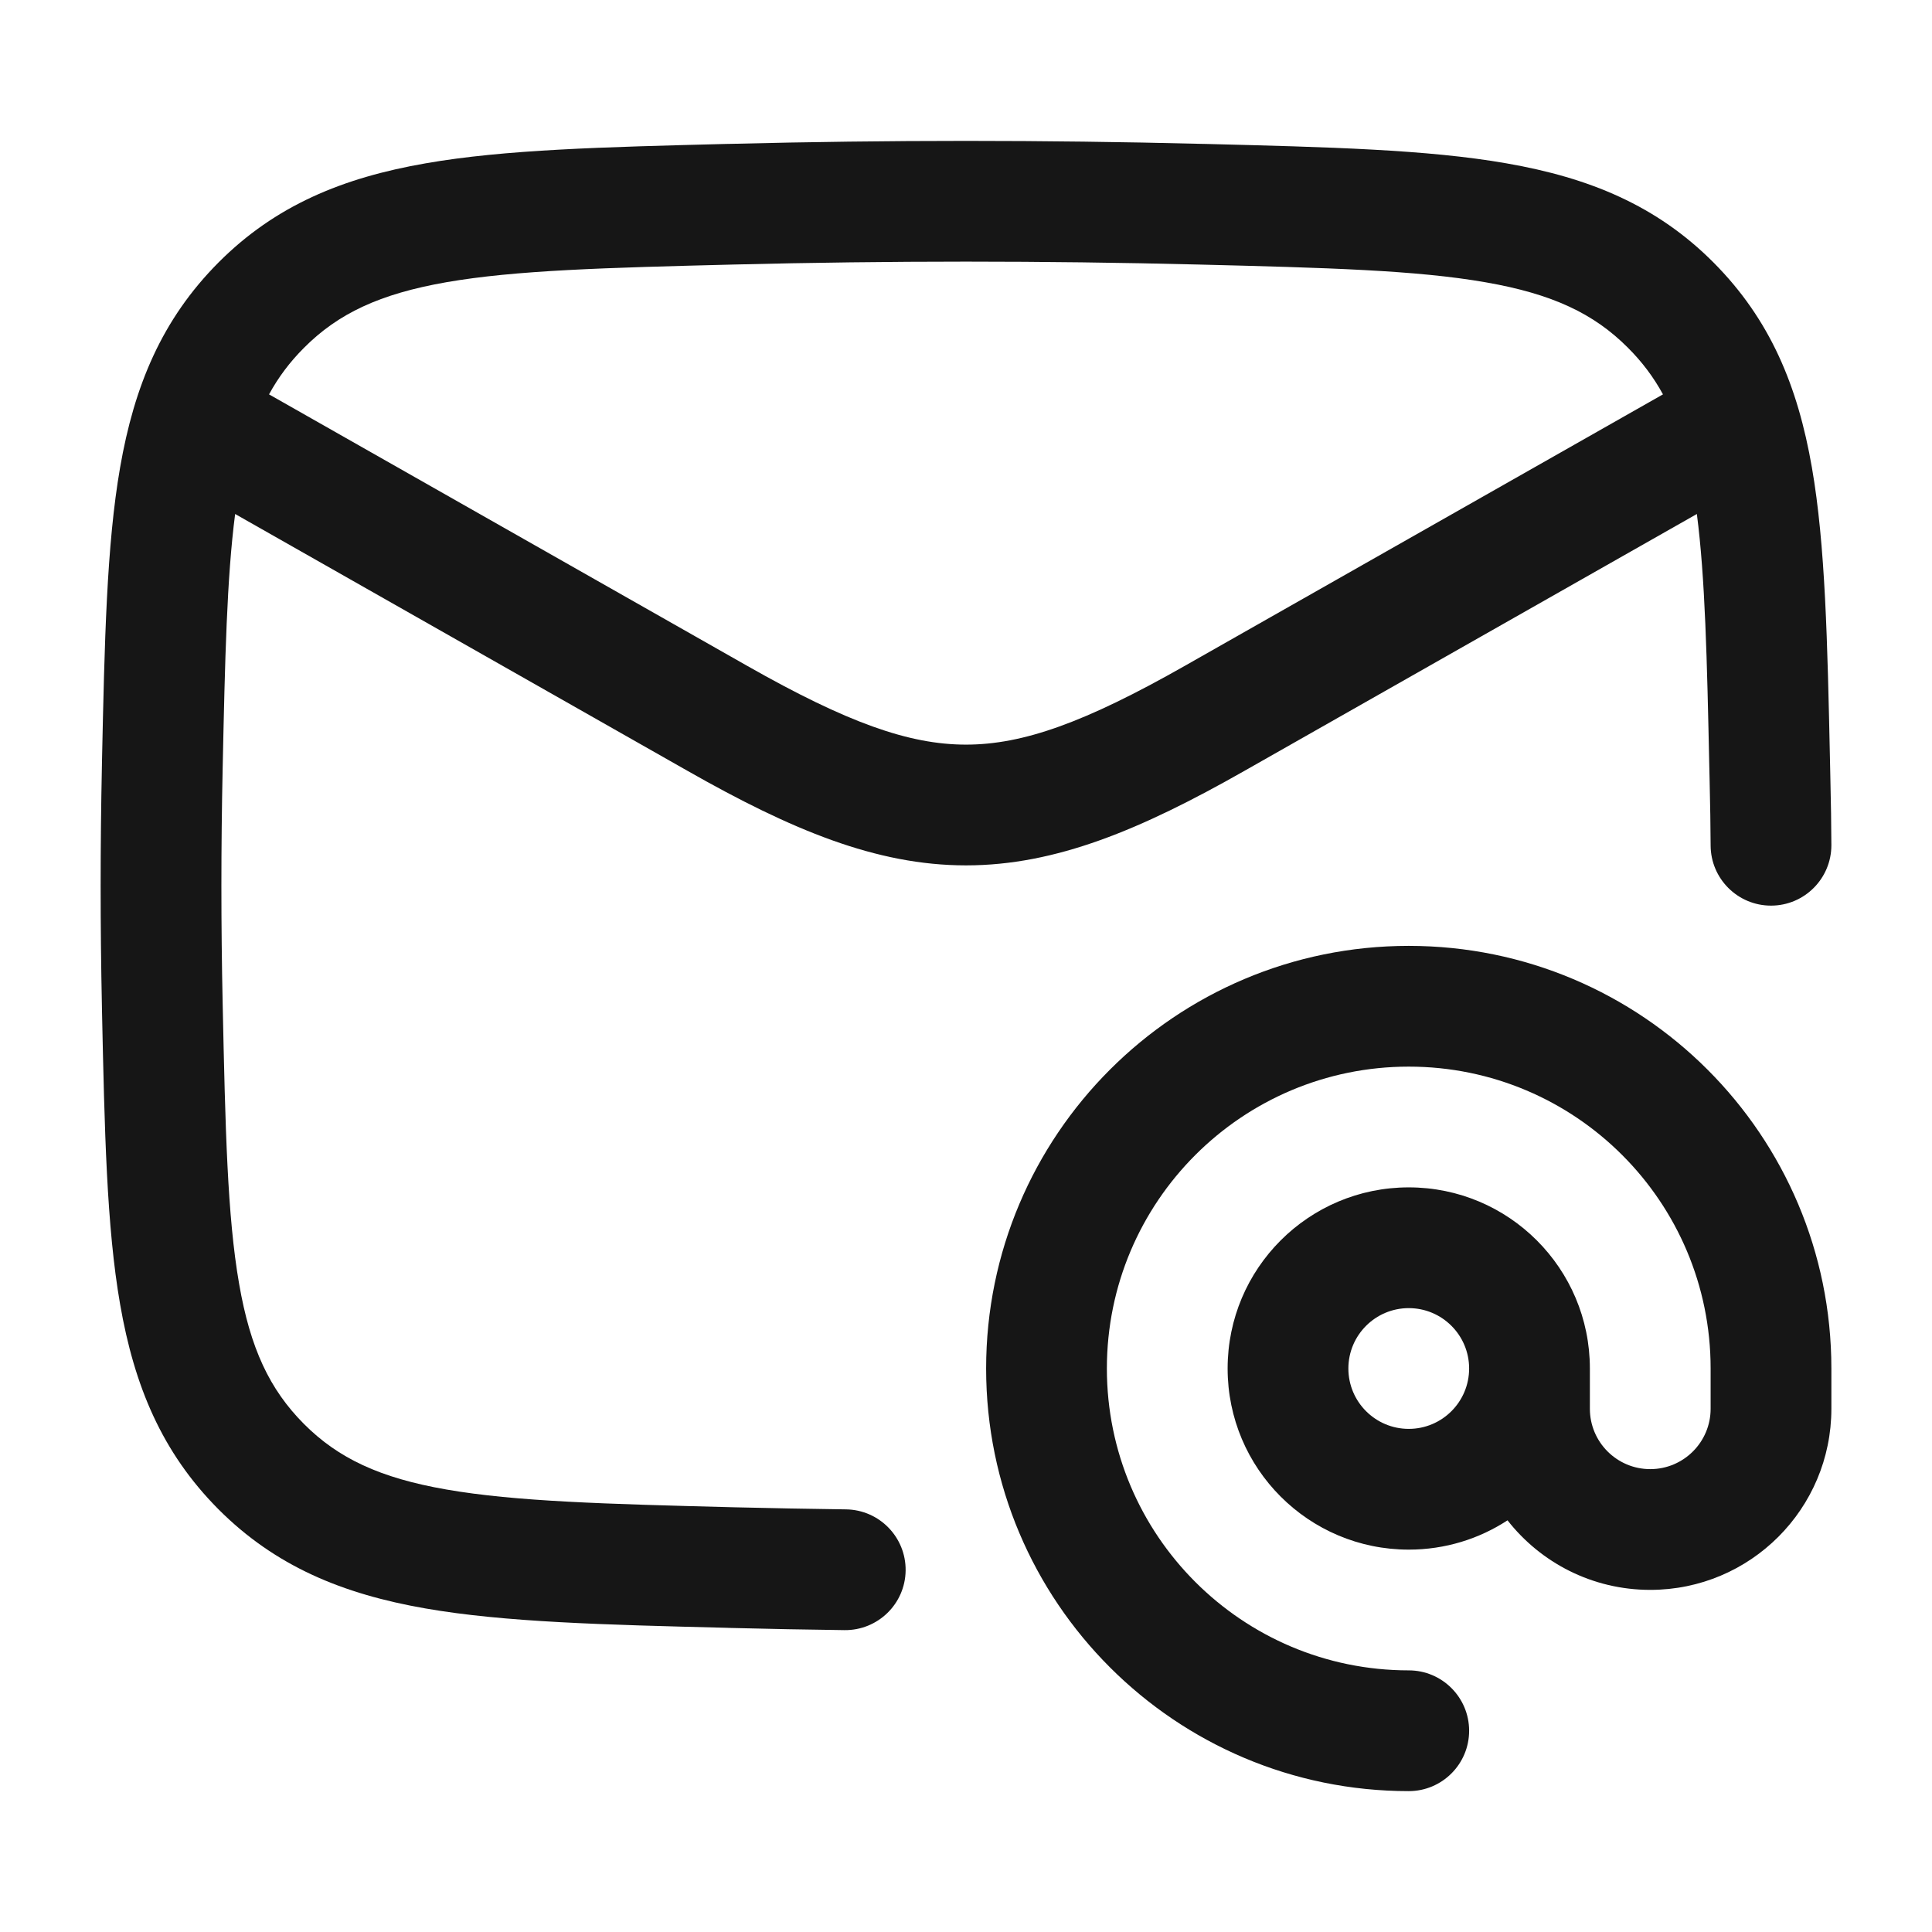
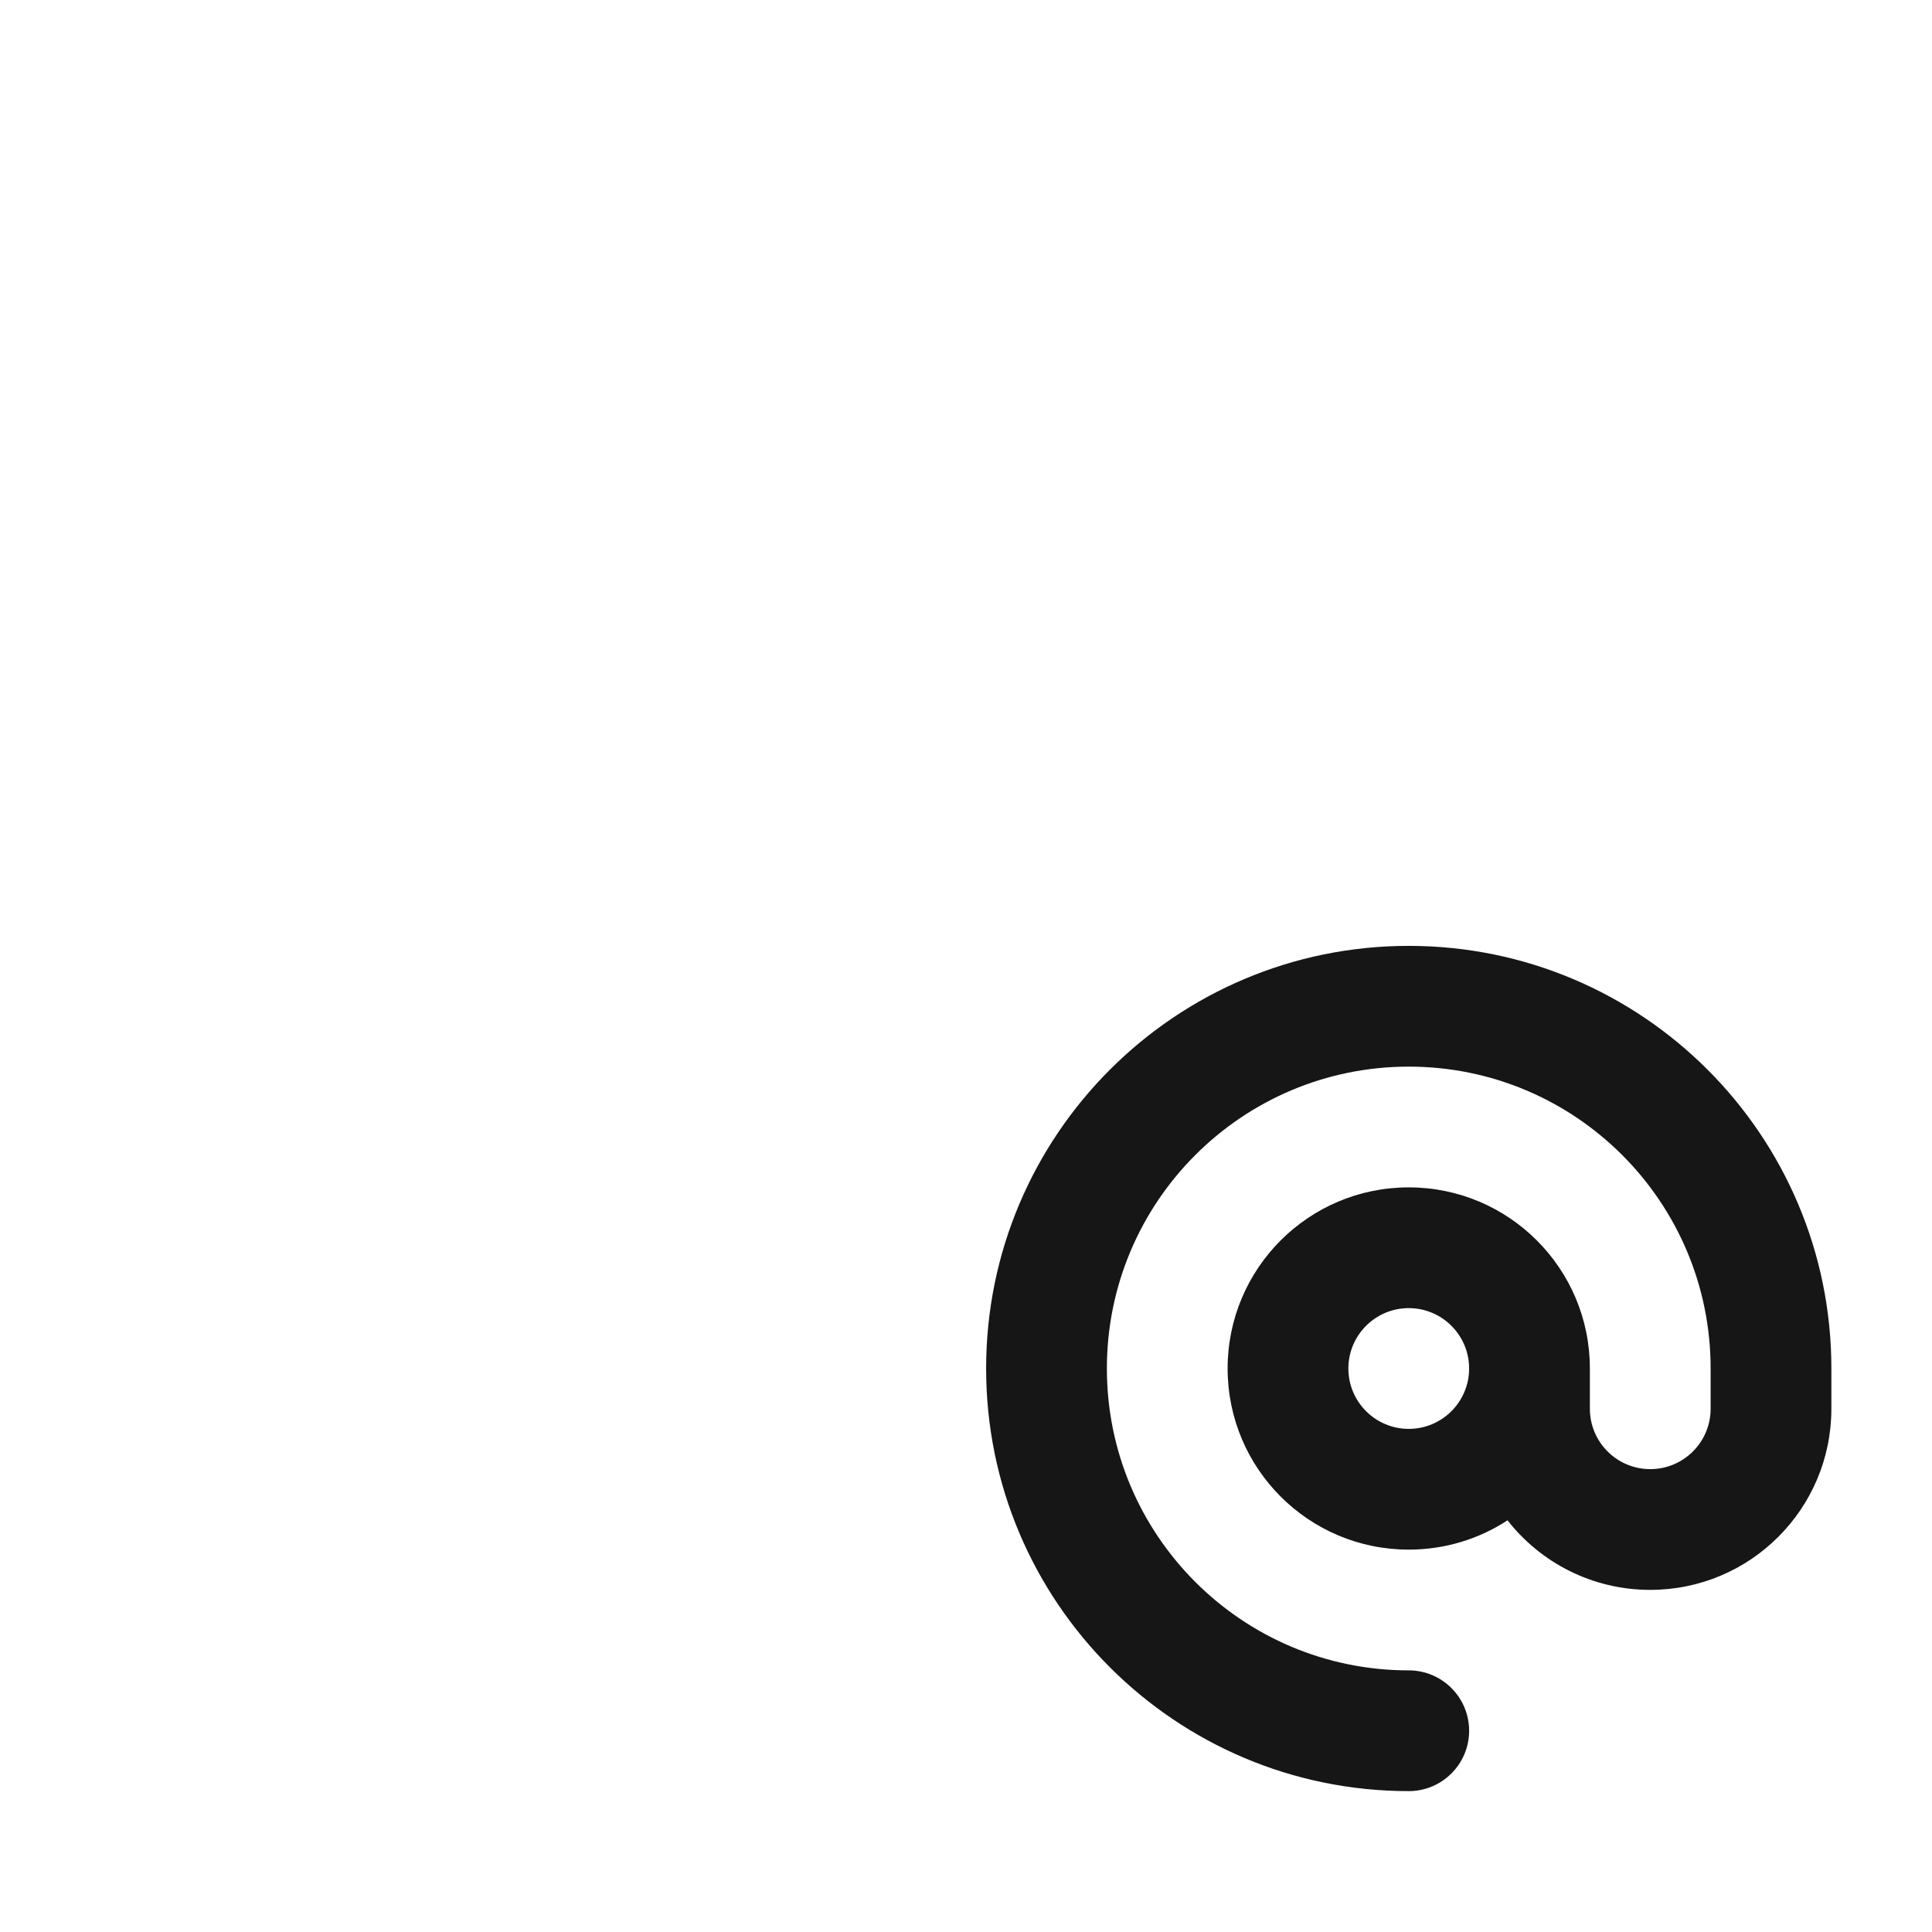
<svg xmlns="http://www.w3.org/2000/svg" width="24" height="24" viewBox="0 0 24 24" fill="none">
-   <path fill-rule="evenodd" clip-rule="evenodd" d="M2.766 9.544C2.795 8.179 2.818 7.178 2.921 6.385L8.543 9.577C9.828 10.307 10.884 10.75 12 10.75C13.116 10.75 14.171 10.307 15.457 9.577L21.079 6.385C21.182 7.178 21.205 8.179 21.234 9.544L21.237 9.671C21.245 10.042 21.249 10.236 21.25 10.502C21.251 10.916 21.588 11.251 22.002 11.25C22.416 11.249 22.751 10.912 22.75 10.498C22.749 10.217 22.745 10.009 22.737 9.641L22.733 9.454C22.701 7.97 22.676 6.772 22.508 5.807C22.332 4.794 21.99 3.969 21.287 3.262C20.58 2.552 19.743 2.208 18.713 2.029C17.73 1.857 16.503 1.827 14.978 1.788L14.92 1.787C12.967 1.738 11.033 1.738 9.08 1.787L9.022 1.788C7.497 1.827 6.27 1.857 5.287 2.029C4.257 2.208 3.42 2.552 2.713 3.262C2.01 3.969 1.668 4.794 1.492 5.807C1.324 6.772 1.299 7.97 1.267 9.454L1.266 9.512C1.245 10.509 1.245 11.5 1.266 12.497L1.267 12.556C1.299 14.04 1.324 15.238 1.492 16.202C1.668 17.216 2.01 18.041 2.713 18.748C3.42 19.457 4.257 19.802 5.287 19.981C6.27 20.152 7.497 20.183 9.022 20.221L9.08 20.223C9.551 20.235 10.021 20.244 10.49 20.25C10.904 20.255 11.245 19.924 11.25 19.51C11.255 19.096 10.924 18.756 10.51 18.75C10.046 18.744 9.583 18.735 9.118 18.724C7.521 18.683 6.405 18.653 5.544 18.503C4.717 18.359 4.201 18.115 3.776 17.689C3.349 17.26 3.109 16.75 2.97 15.946C2.824 15.106 2.799 14.022 2.766 12.465C2.745 11.49 2.745 10.52 2.766 9.544ZM14.882 3.286C12.954 3.238 11.046 3.238 9.118 3.286C7.521 3.326 6.405 3.356 5.544 3.506C4.717 3.651 4.201 3.894 3.776 4.321C3.602 4.495 3.46 4.683 3.342 4.899L9.283 8.272C10.523 8.976 11.292 9.25 12 9.25C12.708 9.25 13.477 8.976 14.717 8.272L20.658 4.899C20.54 4.683 20.398 4.495 20.224 4.321C19.799 3.894 19.283 3.651 18.456 3.507C17.595 3.356 16.479 3.326 14.882 3.286Z" fill="#161616" />
  <path fill-rule="evenodd" clip-rule="evenodd" d="M13.75 17C13.75 14.929 15.429 13.25 17.5 13.25C19.571 13.25 21.25 14.929 21.25 17V17.5C21.25 17.914 20.914 18.25 20.5 18.25C20.086 18.25 19.75 17.914 19.75 17.5V17C19.75 15.757 18.743 14.75 17.5 14.75C16.257 14.75 15.25 15.757 15.25 17C15.25 18.243 16.257 19.25 17.5 19.25C17.953 19.25 18.375 19.116 18.727 18.886C19.139 19.412 19.78 19.75 20.5 19.75C21.743 19.75 22.75 18.743 22.75 17.5V17C22.75 14.101 20.399 11.75 17.5 11.75C14.601 11.75 12.25 14.101 12.25 17C12.25 19.899 14.601 22.25 17.5 22.25C17.914 22.25 18.25 21.914 18.25 21.5C18.25 21.086 17.914 20.75 17.5 20.75C15.429 20.75 13.75 19.071 13.75 17ZM17.5 16.25C17.914 16.25 18.25 16.586 18.25 17C18.25 17.414 17.914 17.75 17.5 17.75C17.086 17.75 16.75 17.414 16.75 17C16.75 16.586 17.086 16.25 17.5 16.25Z" fill="#161616" />
</svg>